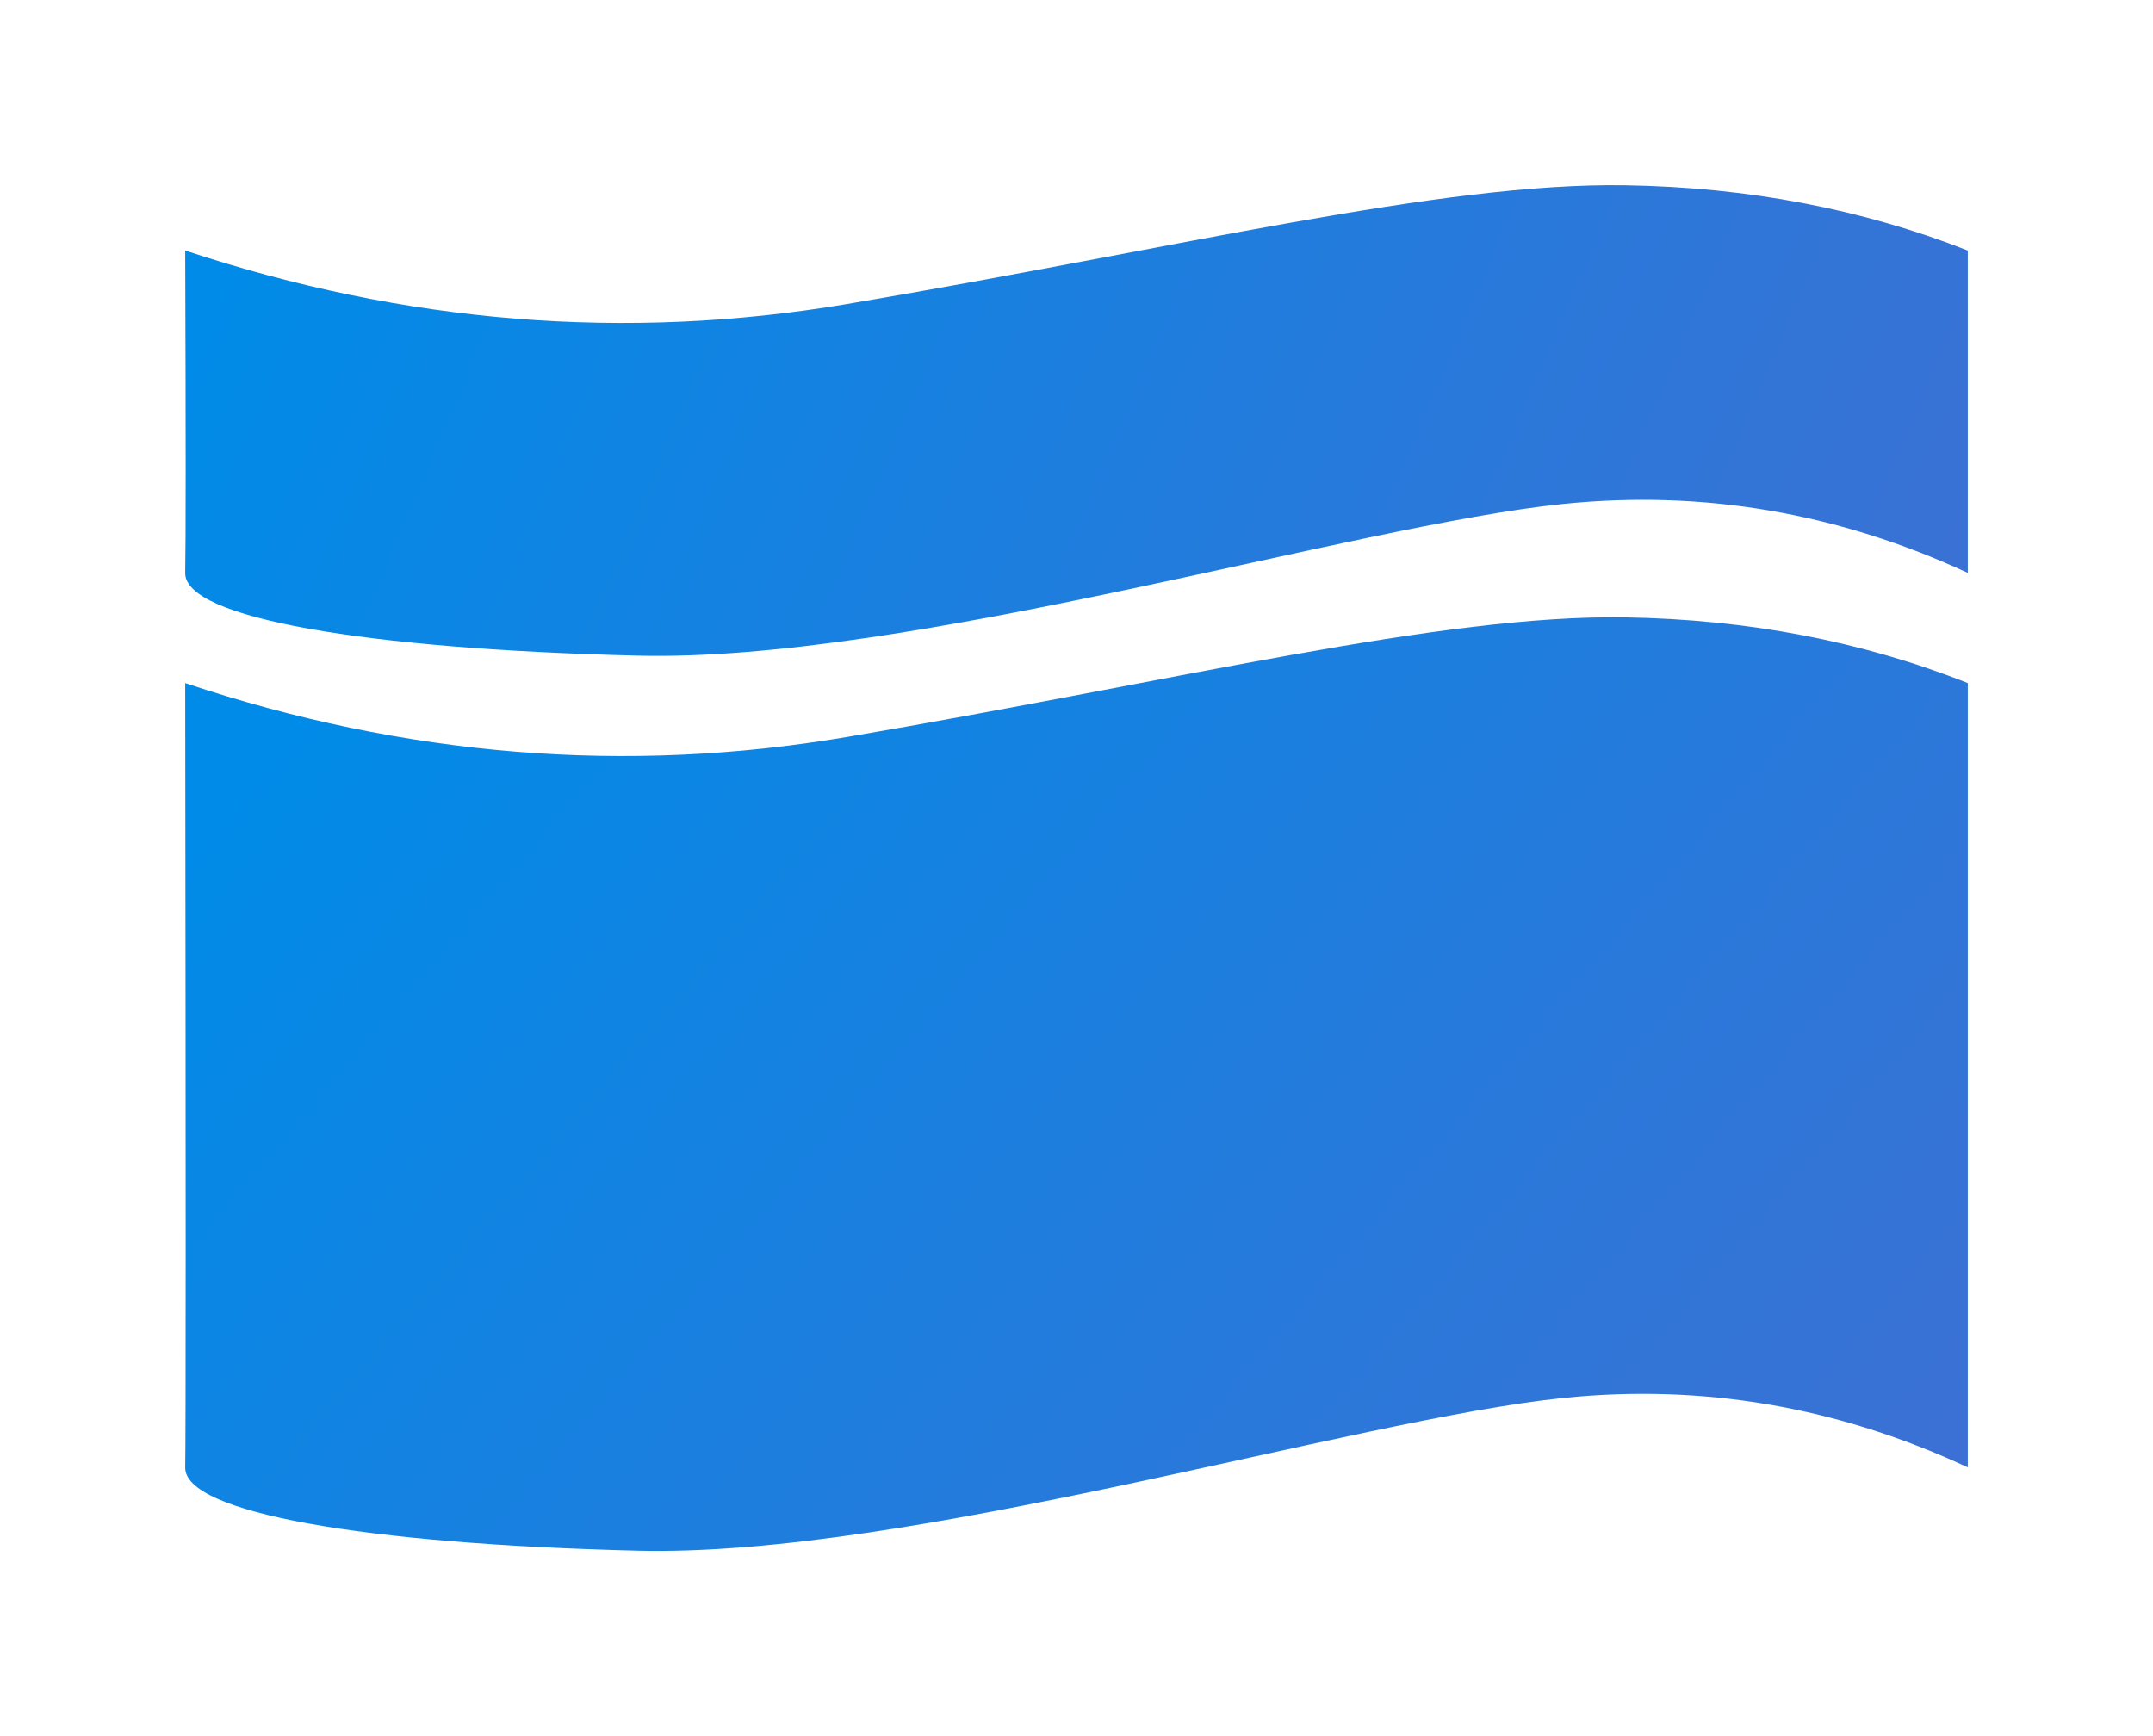
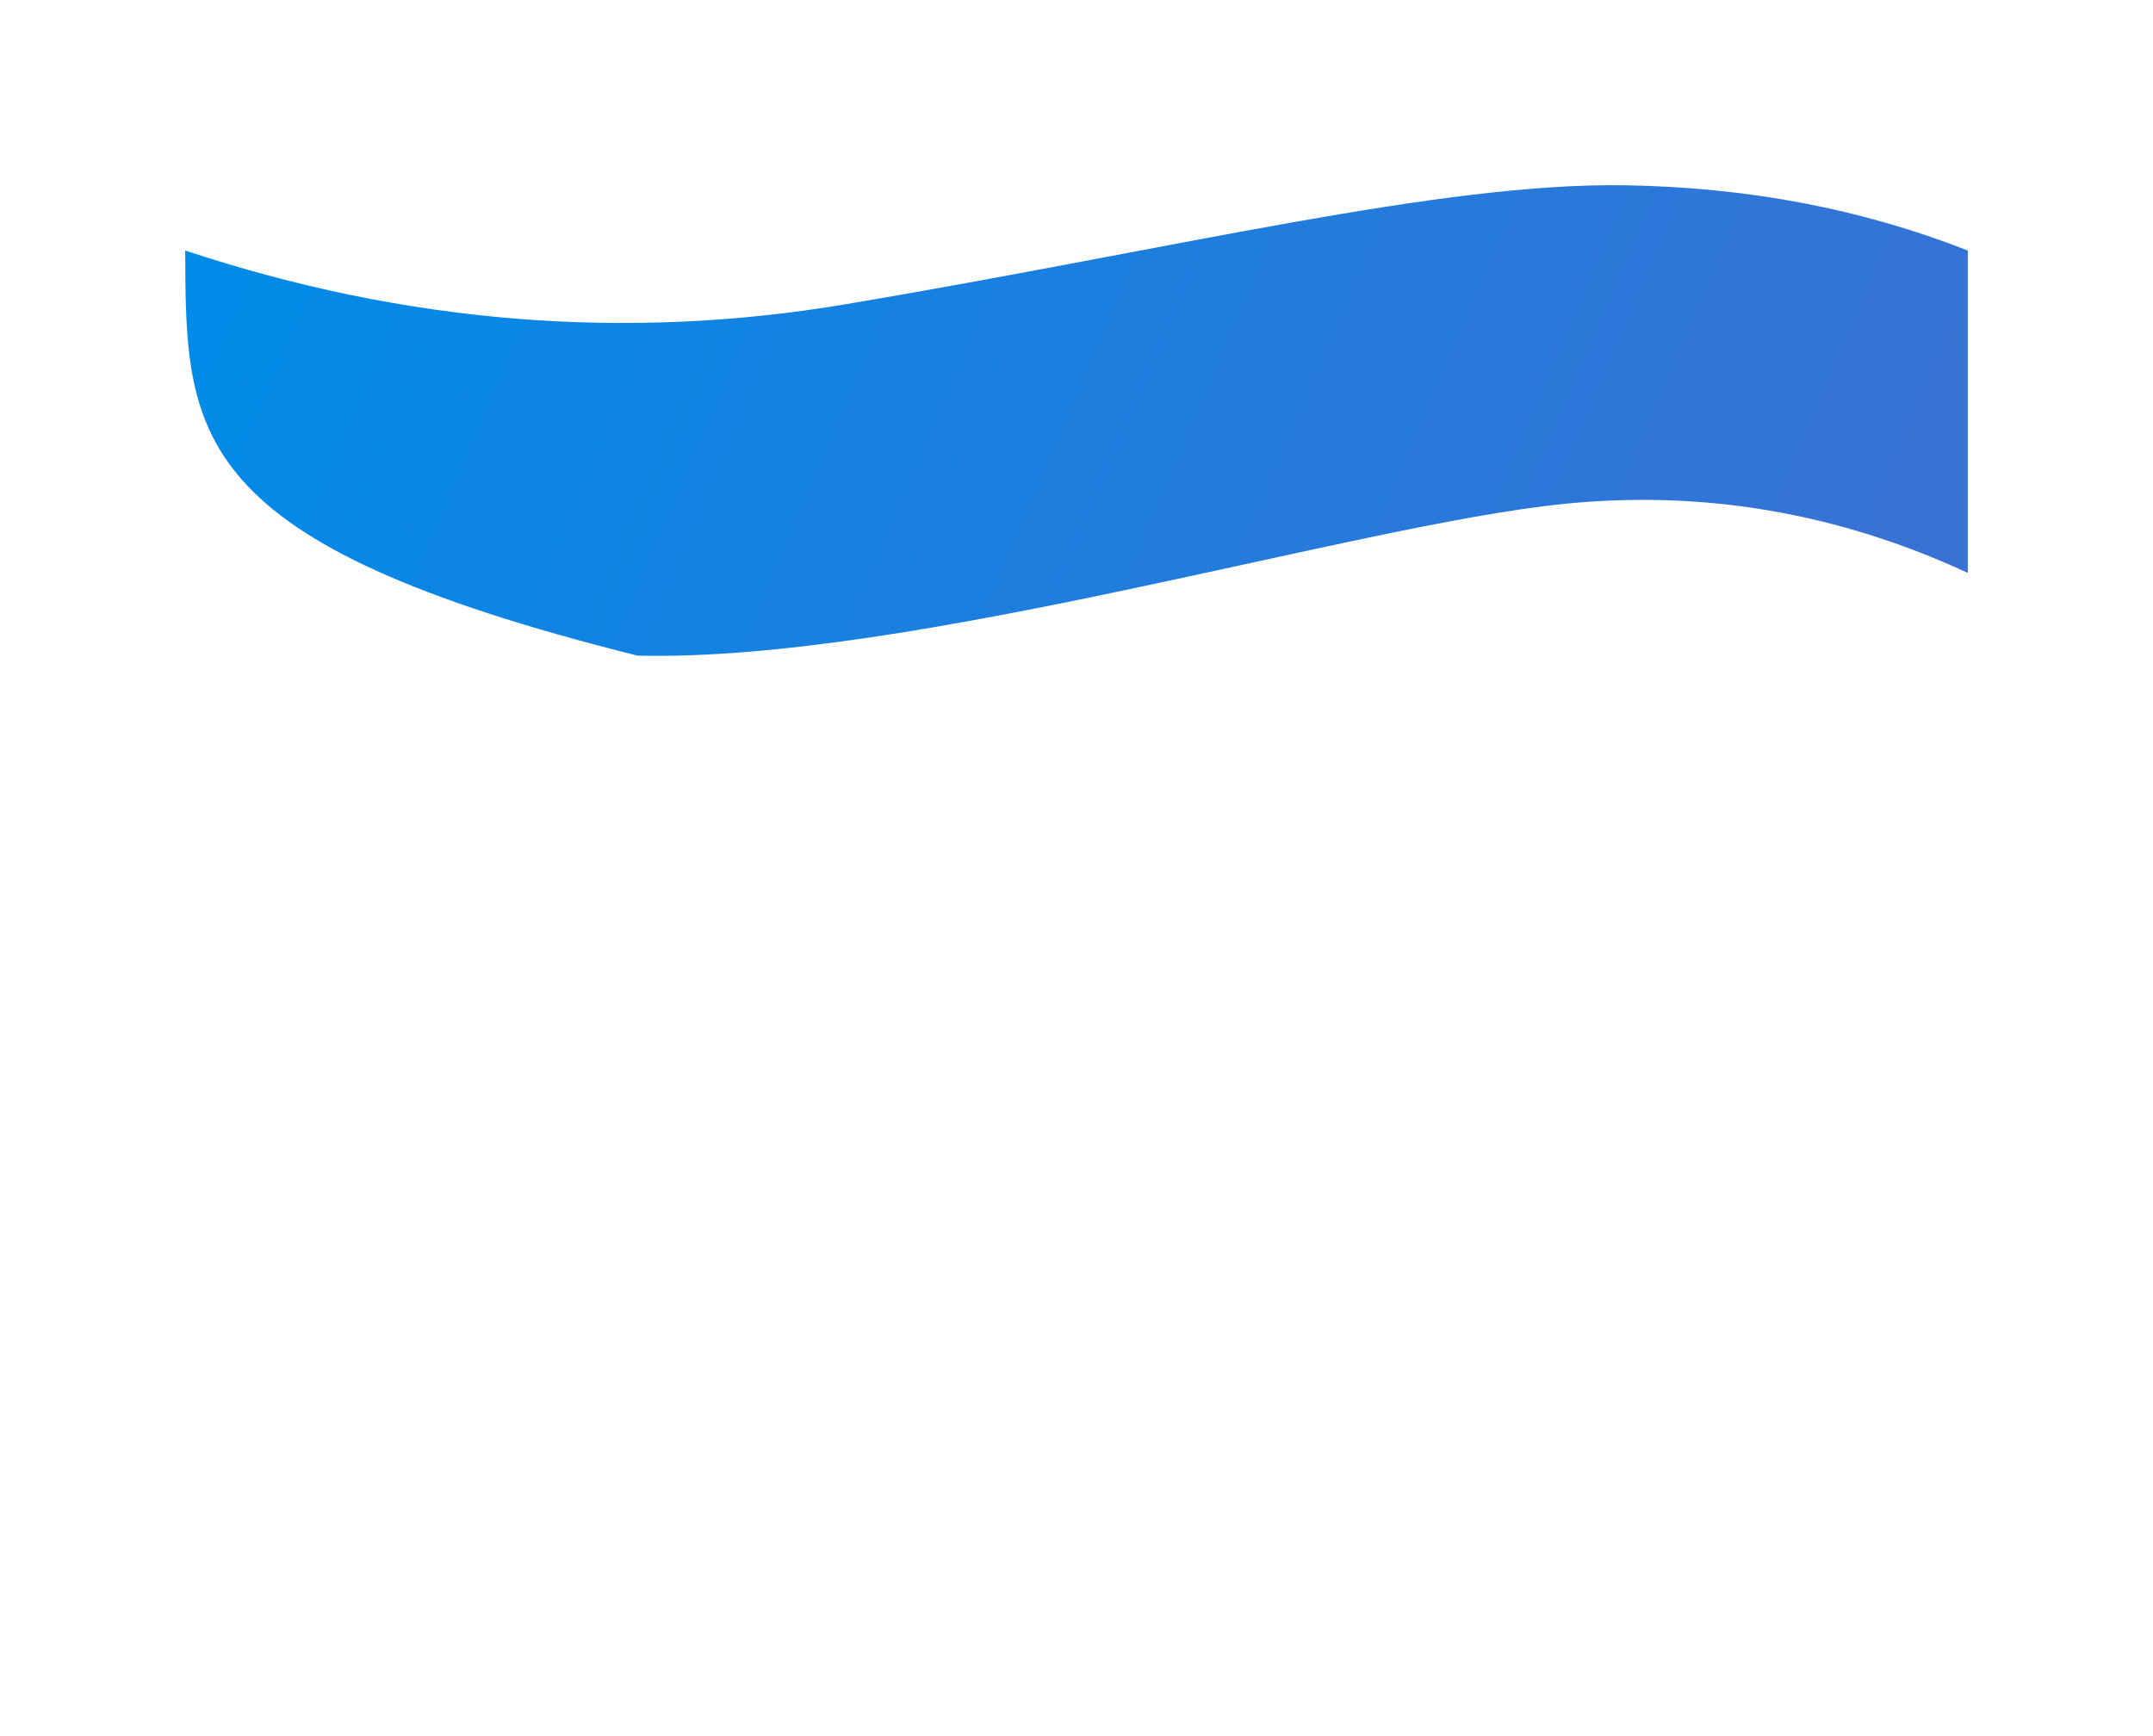
<svg xmlns="http://www.w3.org/2000/svg" width="279px" height="225px" viewBox="0 0 279 225" version="1.1">
  <title>Icon</title>
  <desc>Created with Sketch.</desc>
  <defs>
    <filter x="-19.9%" y="-26.0%" width="139.8%" height="152.0%" filterUnits="objectBoundingBox" id="filter-1">
      <feOffset dx="0" dy="0" in="SourceAlpha" result="shadowOffsetOuter1" />
      <feGaussianBlur stdDeviation="12" in="shadowOffsetOuter1" result="shadowBlurOuter1" />
      <feColorMatrix values="0 0 0 0 0   0 0 0 0 0   0 0 0 0 0  0 0 0 0.2 0" type="matrix" in="shadowBlurOuter1" result="shadowMatrixOuter1" />
      <feMerge>
        <feMergeNode in="shadowMatrixOuter1" />
        <feMergeNode in="SourceGraphic" />
      </feMerge>
    </filter>
    <linearGradient x1="-2.437%" y1="43.941%" x2="115.539%" y2="57.573%" id="linearGradient-2">
      <stop stop-color="#008BE8" offset="0%" />
      <stop stop-color="#416ED2" offset="100%" />
    </linearGradient>
    <linearGradient x1="-2.437%" y1="26.159%" x2="115.539%" y2="79.797%" id="linearGradient-3">
      <stop stop-color="#008BE8" offset="0%" />
      <stop stop-color="#416ED2" offset="100%" />
    </linearGradient>
  </defs>
  <g id="Page-1" stroke="none" stroke-width="1" fill="none" fill-rule="evenodd">
    <g id="Home" transform="translate(-1206, -2995)">
      <g id="About" transform="translate(0, 2887)">
        <g id="Content" transform="translate(433, 91)">
          <g id="Logo" transform="translate(797, 41)">
            <g id="Icon" filter="url(#filter-1)">
-               <path d="M0,8.468 C28.535,17.931 57.125,20.242 85.773,15.4 C128.744,8.138 162.745,-0.367 186.6,0.012 C202.503,0.265 217.303,3.084 231,8.468 L231,50.246 C214.155,42.448 196.687,39.47 178.595,41.311 C151.458,44.074 93.987,61.833 58.612,60.97 C23.237,60.106 -0.12,56.095 0,50.246 C0.08,46.347 0.08,32.421 0,8.468 Z" id="Path-2" fill="url(#linearGradient-2)" />
-               <path d="M0,64.525 C28.535,74.052 57.125,76.379 85.773,71.505 C128.744,64.193 162.745,55.631 186.6,56.012 C202.503,56.267 217.303,59.104 231,64.525 L231,166.173 C214.155,158.322 196.687,155.324 178.595,157.178 C151.458,159.959 93.987,177.839 58.612,176.969 C23.237,176.1 -0.12,172.062 0,166.173 C0.08,162.248 0.08,128.365 0,64.525 Z" id="Path-2-Copy" fill="url(#linearGradient-3)" />
+               <path d="M0,8.468 C28.535,17.931 57.125,20.242 85.773,15.4 C128.744,8.138 162.745,-0.367 186.6,0.012 C202.503,0.265 217.303,3.084 231,8.468 L231,50.246 C214.155,42.448 196.687,39.47 178.595,41.311 C151.458,44.074 93.987,61.833 58.612,60.97 C0.08,46.347 0.08,32.421 0,8.468 Z" id="Path-2" fill="url(#linearGradient-2)" />
            </g>
          </g>
        </g>
      </g>
    </g>
  </g>
</svg>